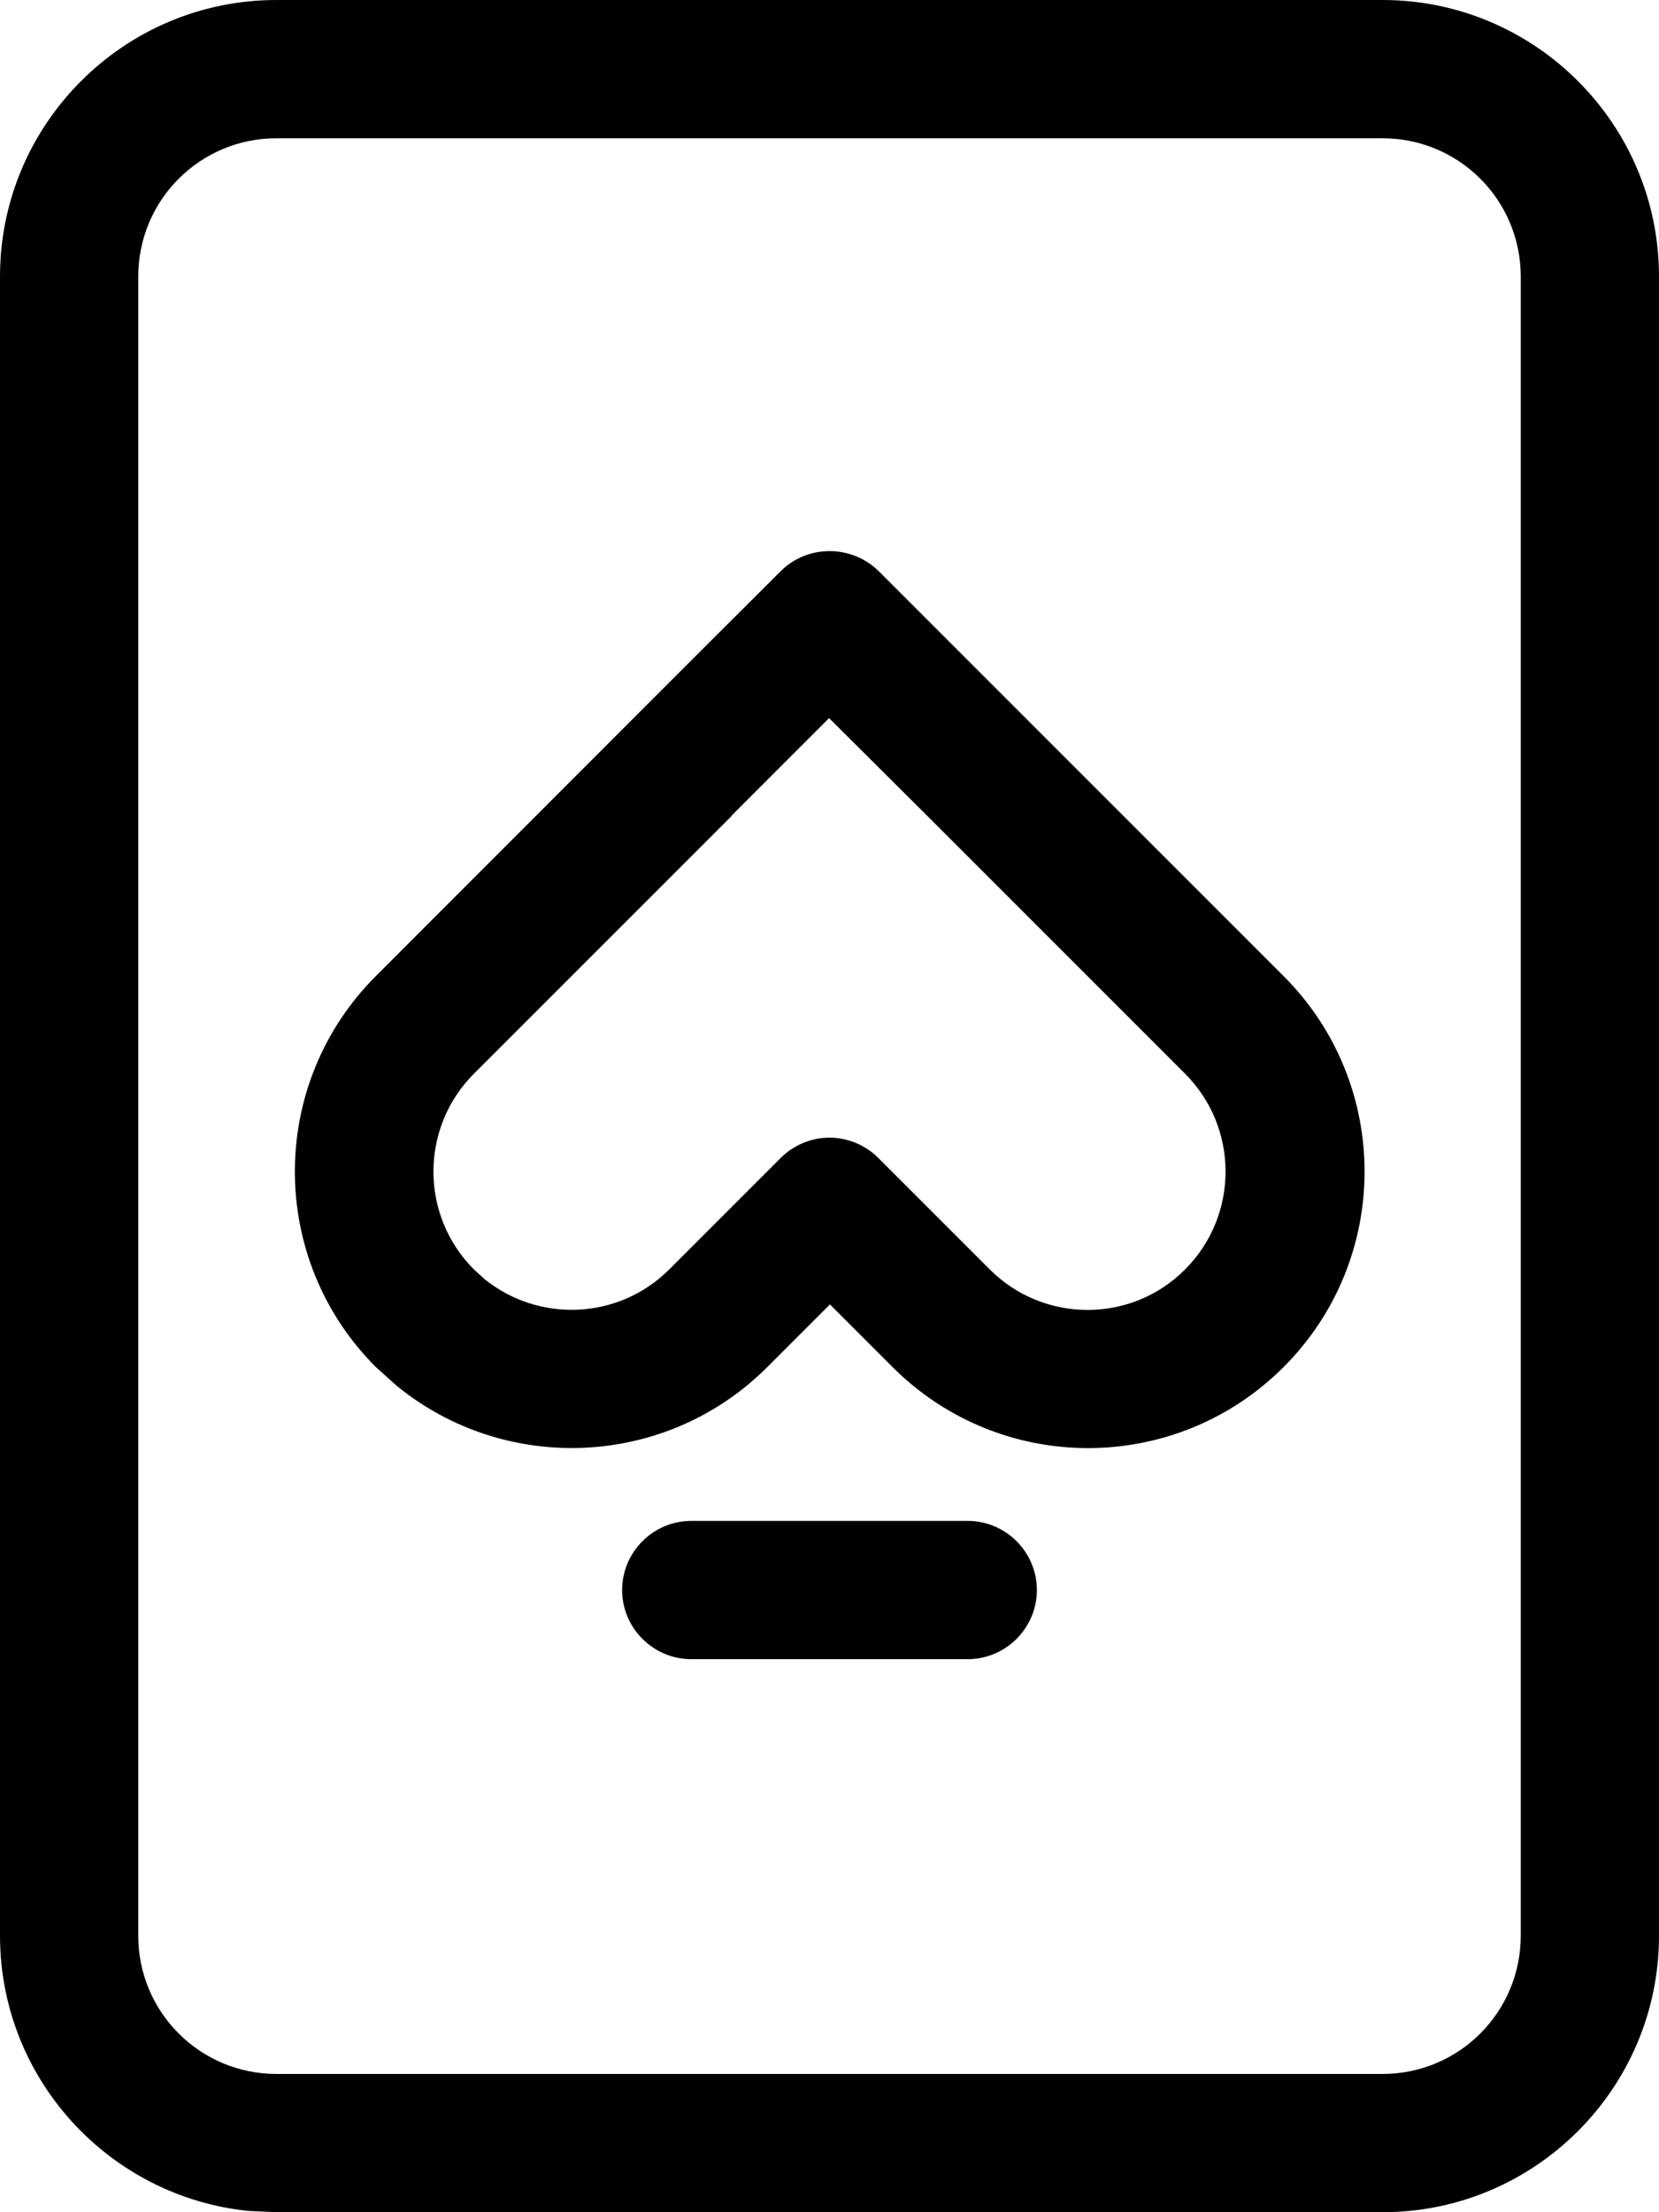
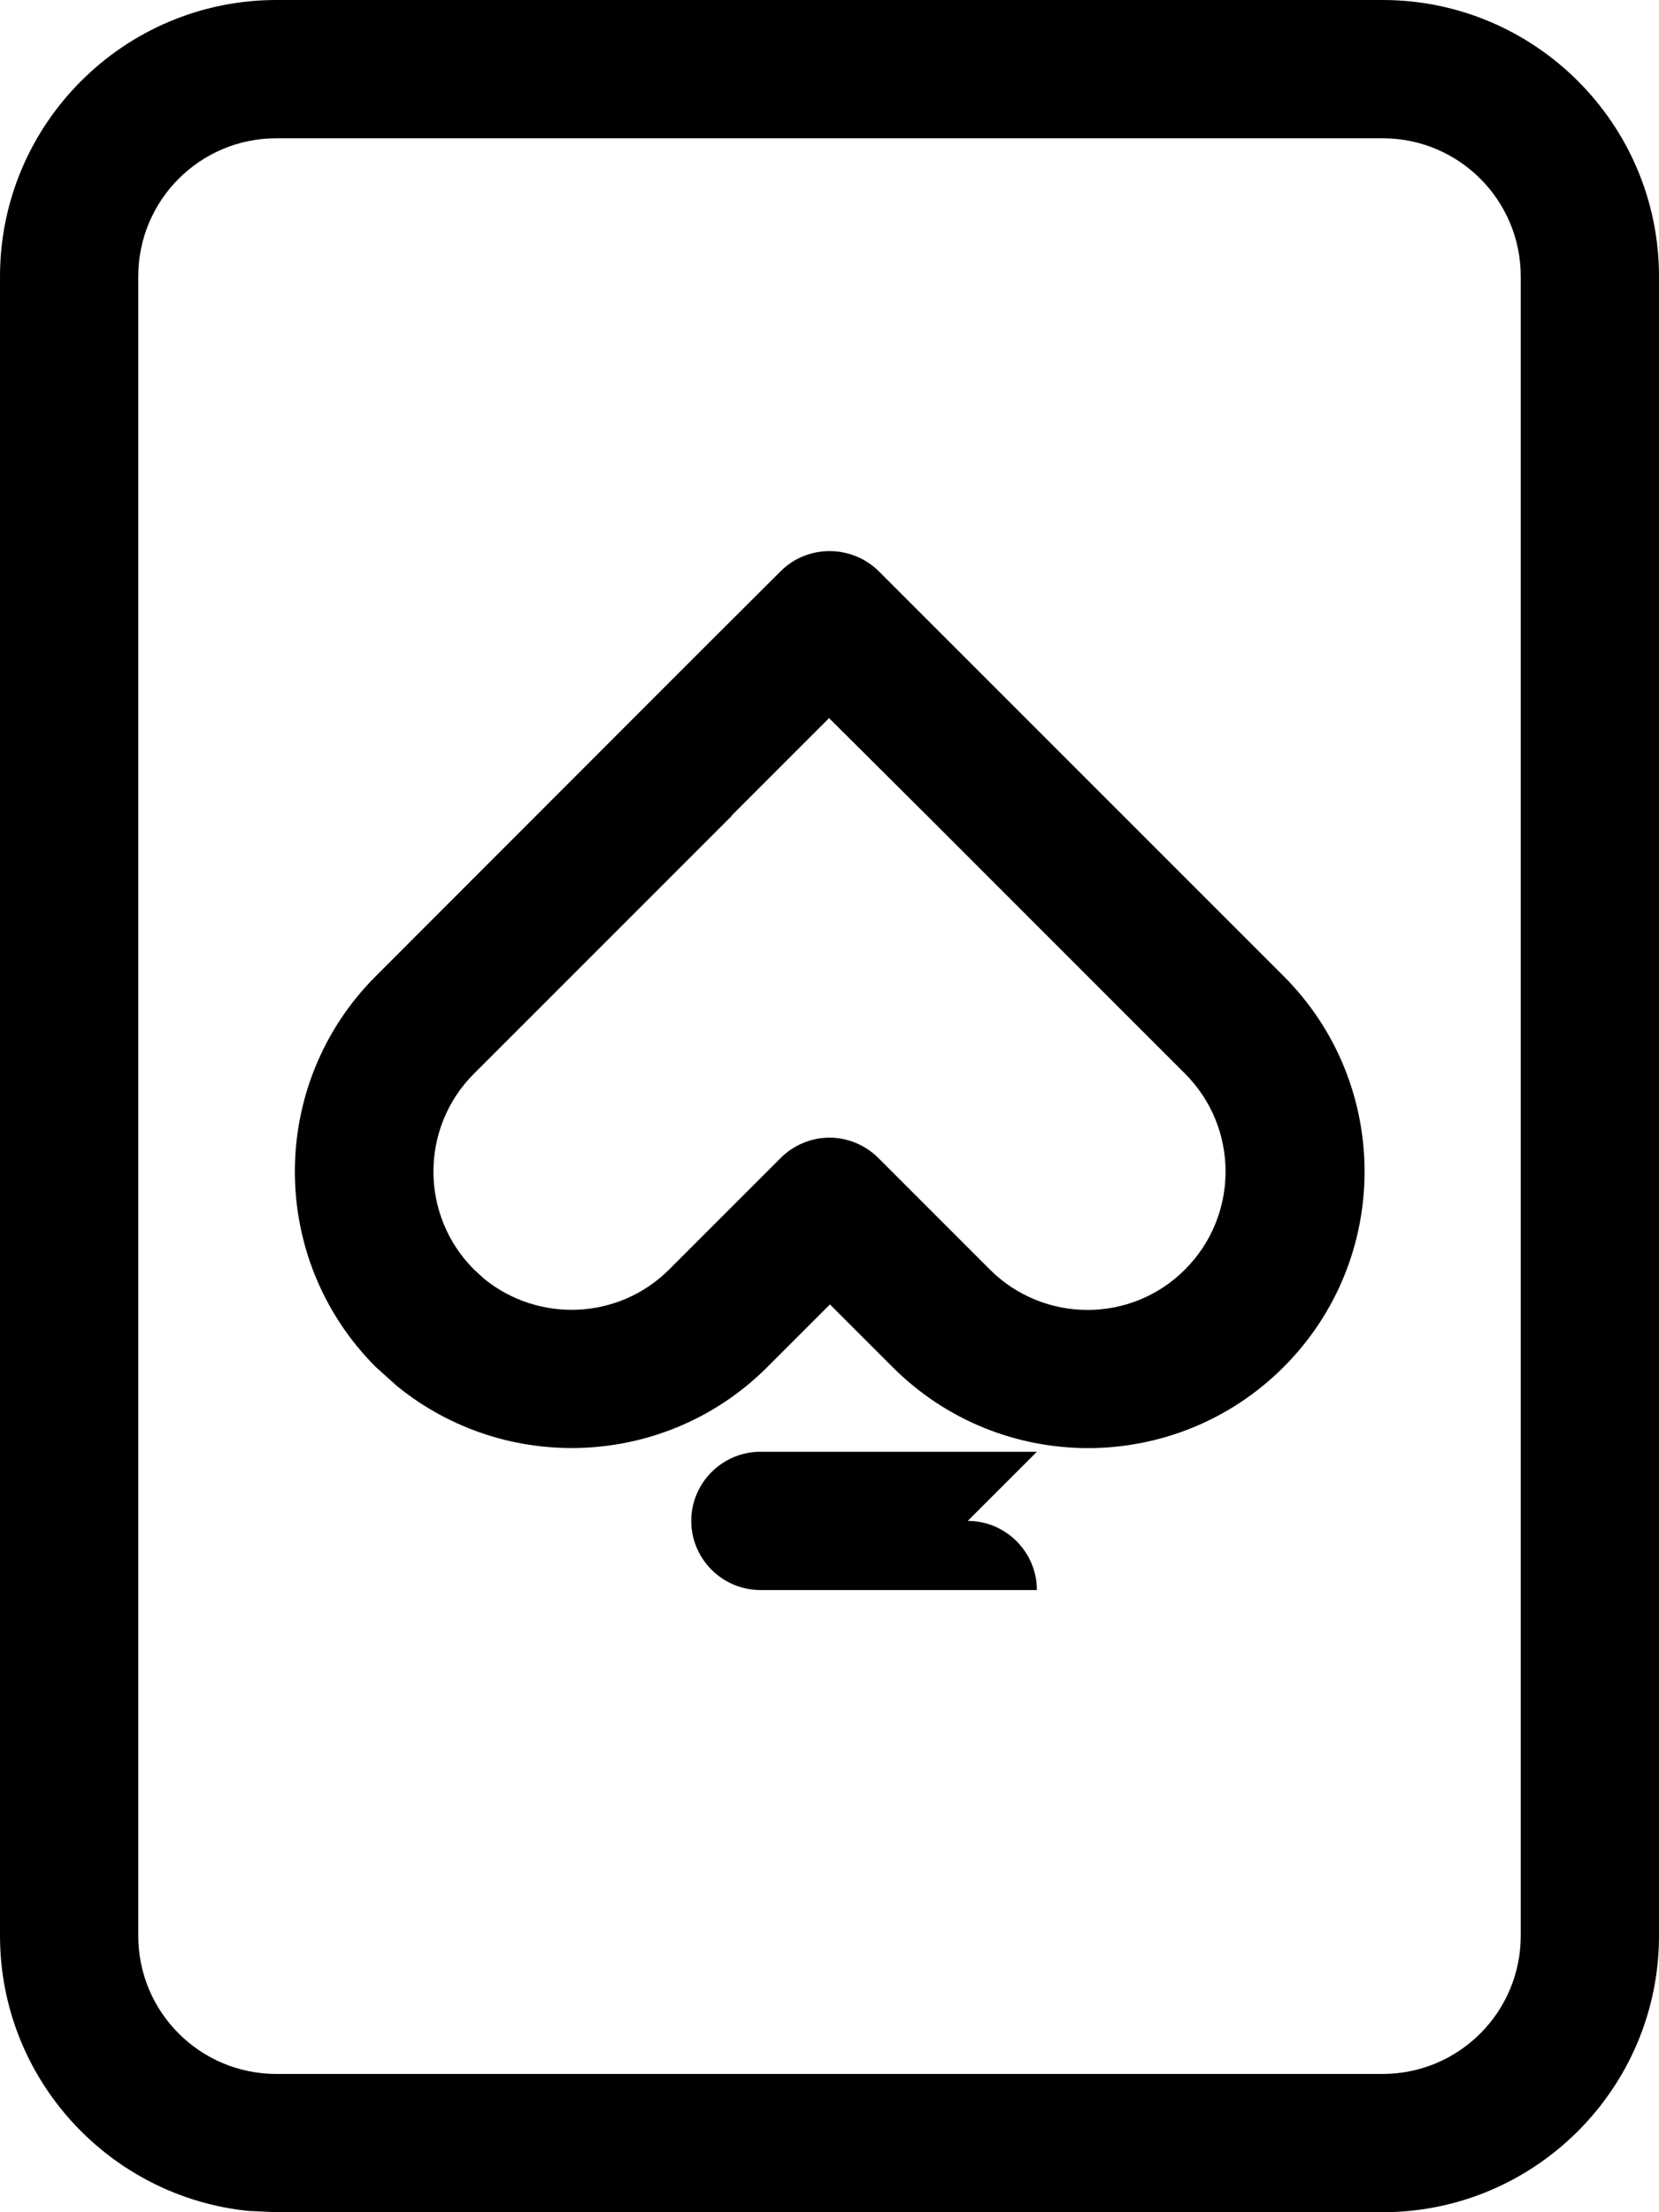
<svg xmlns="http://www.w3.org/2000/svg" viewBox="0 0 384 512">
-   <path fill="currentColor" d="M320 0c35.3 0 64 28.7 64 64l0 384c0 35.3-28.7 64-64 64l-256 0-6.5-.3C25.2 508.4 0 481.1 0 448L0 64C0 28.7 28.7 0 64 0L320 0zM64 32C46.3 32 32 46.3 32 64l0 384c0 17.7 14.3 32 32 32l256 0c17.7 0 32-14.3 32-32l0-384c0-17.7-14.3-32-32-32L64 32zM224 352c8.8 0 16 7.2 16 16s-7.2 16-16 16l-64 0c-8.8 0-16-7.2-16-16s7.2-16 16-16l64 0zM180.7 132.2c6.2-6.2 16.4-6.2 22.7 0 18.3 18.3 49.6 49.6 93.7 93.7 25 25 25 65.5 0 90.5s-65.5 25-90.5 0l-14.5-14.5-14.5 14.5c-23.4 23.4-60.5 24.9-85.7 4.4L87 316.4c-25-25-25-65.5 0-90.5 44.1-44.1 75.3-75.4 93.7-93.7zm-11.3 56.6l-59.7 59.7c-12.5 12.5-12.5 32.8 0 45.3l2.4 2.2c12.6 10.2 31.1 9.5 42.8-2.2l25.8-25.8c3-3 7.1-4.7 11.3-4.7s8.3 1.7 11.3 4.7l25.8 25.8c12.5 12.5 32.8 12.5 45.2 0 12.5-12.5 12.5-32.8 0-45.3l-59.7-59.7-22.7-22.6-22.6 22.6z" />
+   <path fill="currentColor" d="M320 0c35.3 0 64 28.7 64 64l0 384c0 35.3-28.7 64-64 64l-256 0-6.5-.3C25.2 508.4 0 481.1 0 448L0 64C0 28.7 28.7 0 64 0L320 0zM64 32C46.3 32 32 46.3 32 64l0 384c0 17.7 14.3 32 32 32l256 0c17.7 0 32-14.3 32-32l0-384c0-17.7-14.3-32-32-32L64 32zM224 352c8.8 0 16 7.2 16 16l-64 0c-8.8 0-16-7.2-16-16s7.2-16 16-16l64 0zM180.7 132.2c6.2-6.2 16.4-6.2 22.7 0 18.3 18.3 49.6 49.6 93.7 93.7 25 25 25 65.5 0 90.5s-65.5 25-90.5 0l-14.5-14.5-14.5 14.5c-23.4 23.4-60.5 24.9-85.7 4.4L87 316.4c-25-25-25-65.5 0-90.5 44.1-44.1 75.3-75.4 93.7-93.7zm-11.3 56.6l-59.7 59.7c-12.5 12.5-12.5 32.8 0 45.3l2.4 2.2c12.6 10.2 31.1 9.5 42.8-2.2l25.8-25.8c3-3 7.1-4.7 11.3-4.7s8.3 1.7 11.3 4.7l25.8 25.8c12.5 12.5 32.8 12.5 45.2 0 12.5-12.5 12.5-32.8 0-45.3l-59.7-59.7-22.7-22.6-22.6 22.6z" />
</svg>